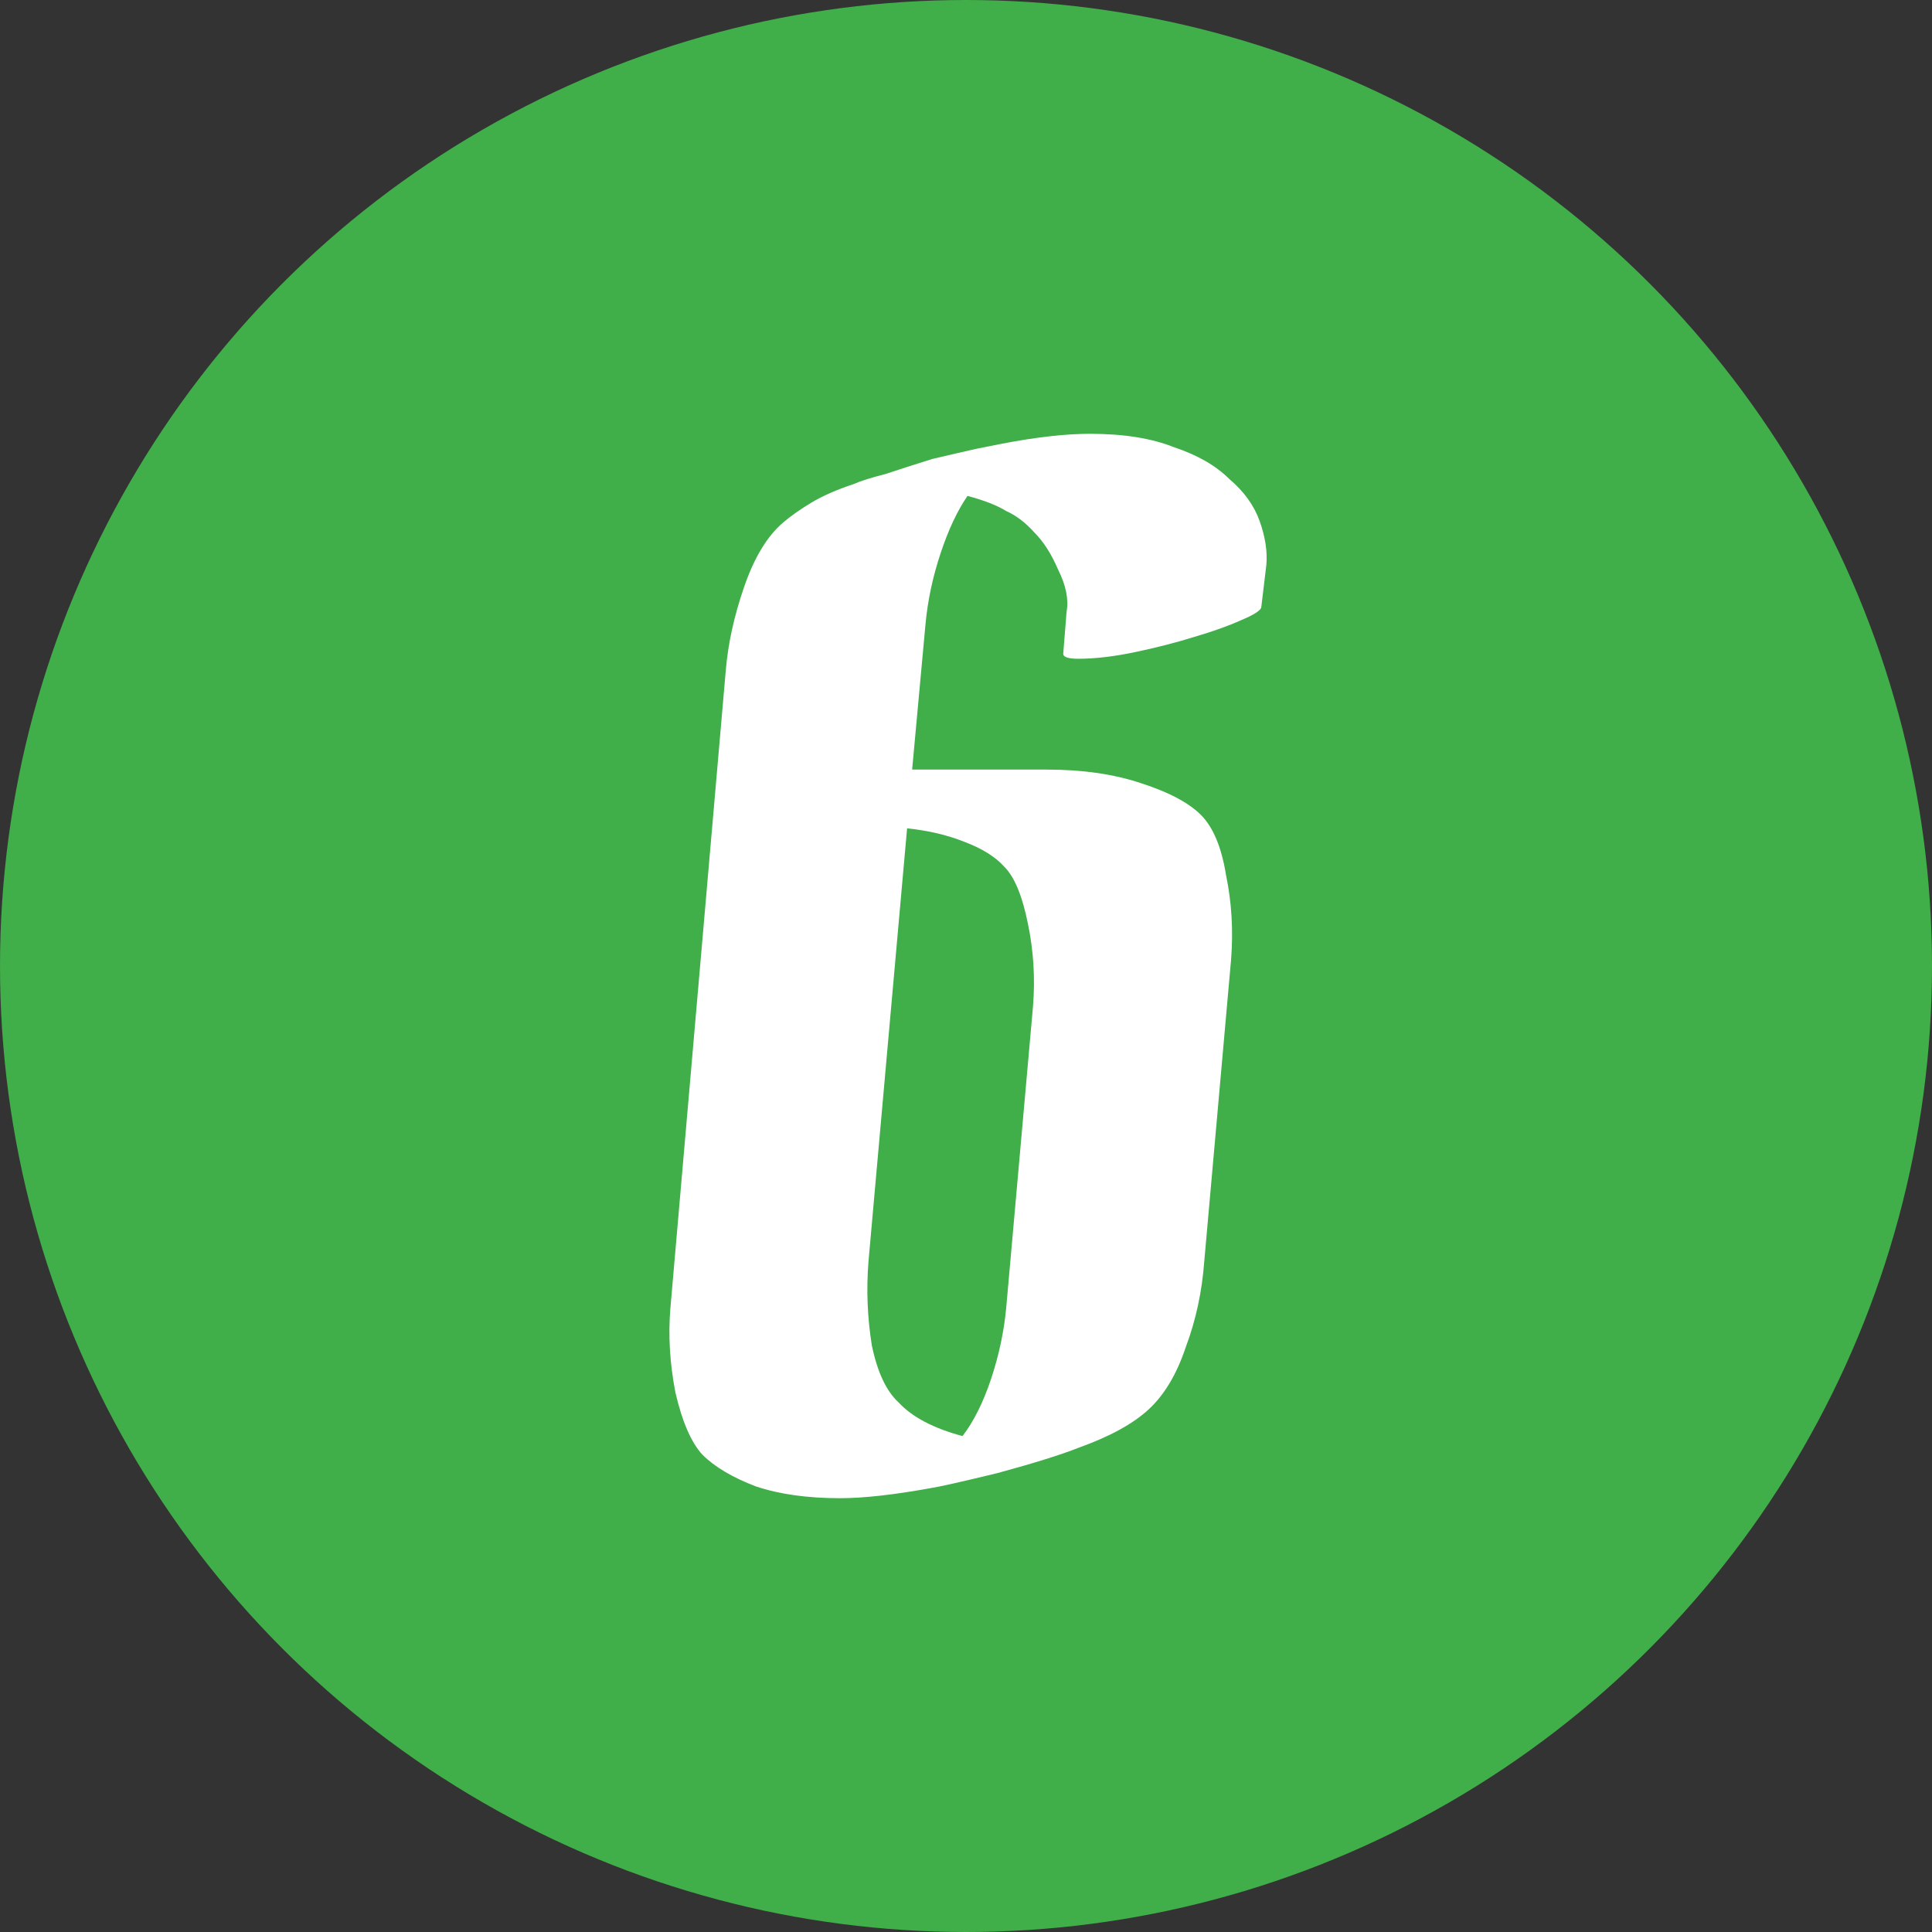
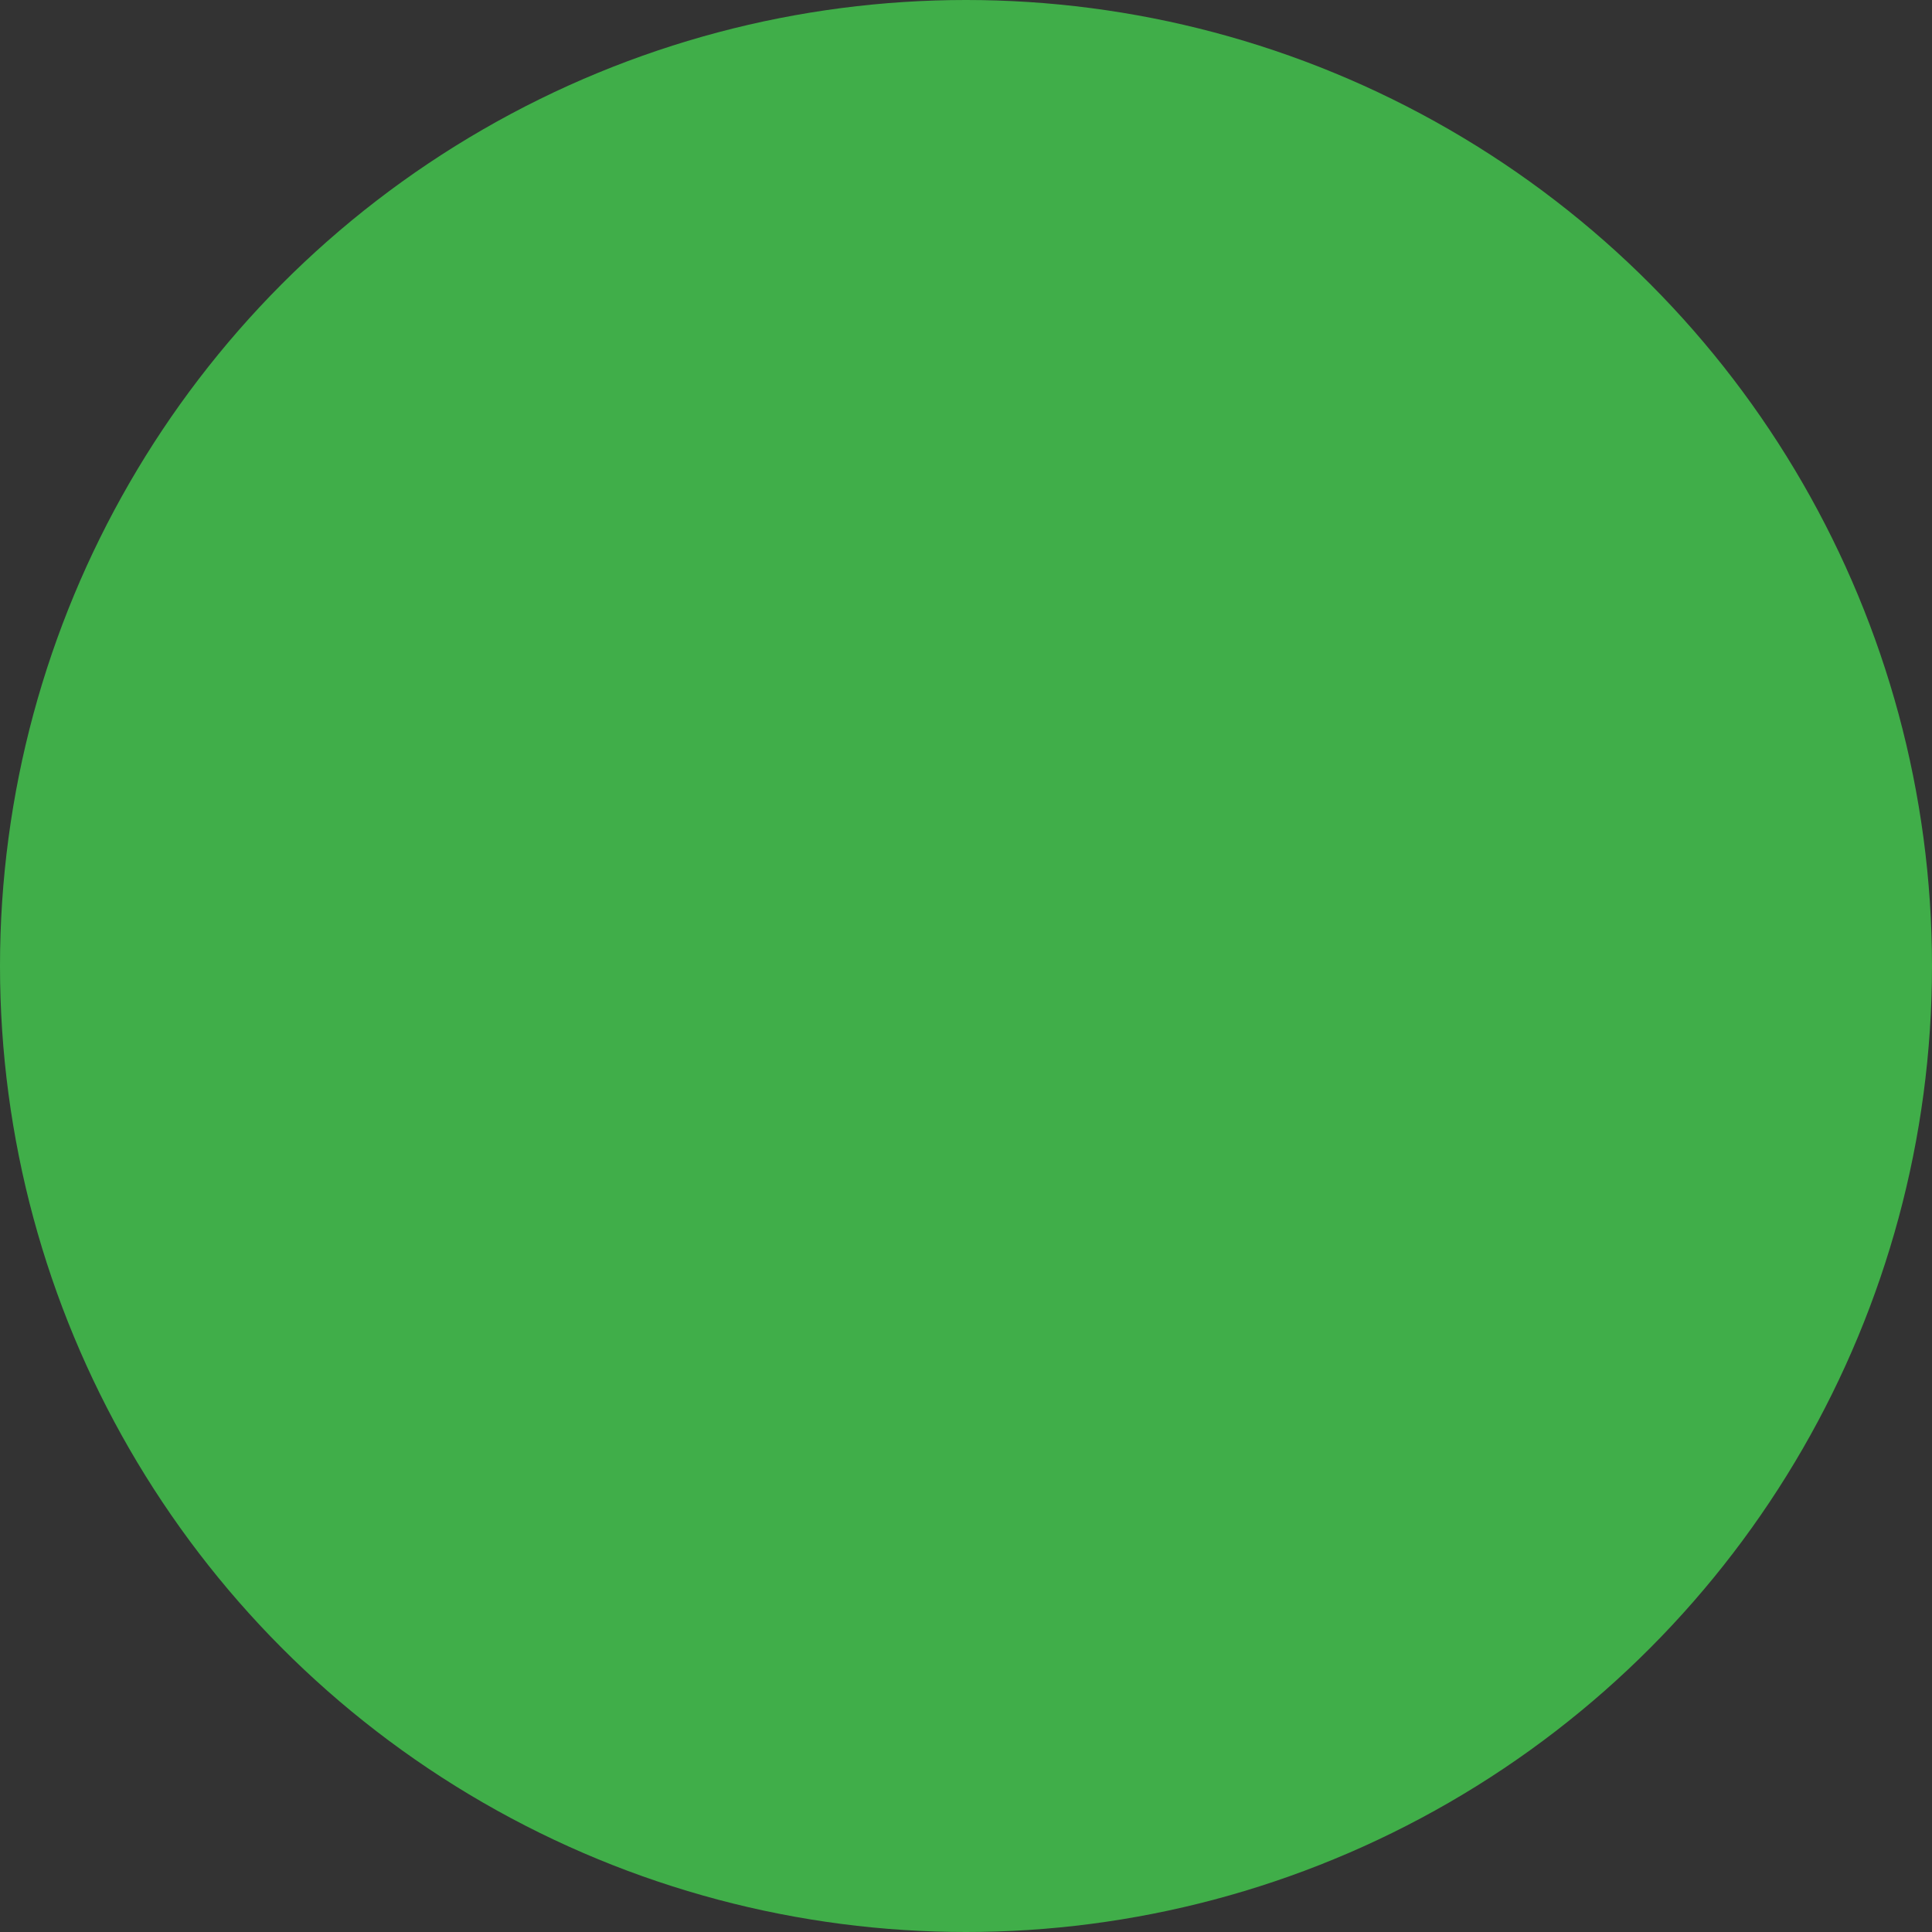
<svg xmlns="http://www.w3.org/2000/svg" version="1.1" id="svg2" viewBox="0 0 238.396 238.396" height="67.281mm" width="67.281mm" preserveAspectRatio="xMinYMin meet">
  <rect x="0" y="0" width="238.396" height="238.396" fill="#333333" stroke="none" />
  <defs id="defs4">
    <clipPath id="clipPath4159" clipPathUnits="userSpaceOnUse">
      <ellipse style="opacity:1;fill:none;fill-opacity:1;stroke:#f9d700;stroke-width:24.684;stroke-miterlimit:4;stroke-dasharray:none;stroke-opacity:1" id="ellipse4161" cx="377.811" cy="600.934" rx="503.03" ry="379.505" />
    </clipPath>
    <clipPath id="clipPath4227" clipPathUnits="userSpaceOnUse">
      <rect style="opacity:0.178;fill:#ff7997;fill-opacity:1;stroke:none;stroke-width:23.694;stroke-miterlimit:4;stroke-dasharray:none;stroke-opacity:1" id="rect4229" width="319.845" height="304.501" x="-134.13" y="219.434" />
    </clipPath>
    <clipPath id="clipPath4175" clipPathUnits="userSpaceOnUse">
-       <rect ry="7" rx="7" y="222.017" x="26.264" height="125.259" width="195.97" id="rect4177" style="opacity:1;fill:#40ae49;fill-opacity:1;stroke:none;stroke-width:5;stroke-linecap:round;stroke-linejoin:round;stroke-miterlimit:4;stroke-dasharray:none;stroke-opacity:0.333" />
-     </clipPath>
+       </clipPath>
    <clipPath id="clipPath4179" clipPathUnits="userSpaceOnUse">
-       <ellipse ry="379.505" rx="503.03" cy="600.934" cx="377.811" id="ellipse4181" style="opacity:1;fill:#ff7997;fill-opacity:1;stroke:#f9d700;stroke-width:24.684;stroke-miterlimit:4;stroke-dasharray:none;stroke-opacity:1" />
-     </clipPath>
+       </clipPath>
  </defs>
  <g transform="translate(-132.046,-326.052)" id="layer1">
    <circle r="119.198" cy="445.25" cx="251.244" id="path4183" style="opacity:1;fill:#40ae49;fill-opacity:1;stroke:none;stroke-width:5;stroke-linecap:round;stroke-linejoin:round;stroke-miterlimit:4;stroke-dasharray:none;stroke-opacity:0.333" />
    <g id="text4185" style="font-style:normal;font-variant:normal;font-weight:normal;font-stretch:normal;font-size:207.162px;line-height:125%;font-family:'Bewilder Thick BRK';-inkscape-font-specification:'Bewilder Thick BRK, Normal';text-align:start;letter-spacing:0px;word-spacing:0px;writing-mode:lr-tb;text-anchor:start;fill:#ffffff;fill-opacity:1;stroke:none;stroke-width:1px;stroke-linecap:butt;stroke-linejoin:miter;stroke-opacity:1">
-       <path id="path4205" style="font-style:normal;font-variant:normal;font-weight:normal;font-stretch:normal;font-size:207.162px;line-height:125%;font-family:'Bewilder Thick BRK';-inkscape-font-specification:'Bewilder Thick BRK, Normal';text-align:center;writing-mode:lr-tb;text-anchor:middle;fill:#ffffff" d="m 273.807,499.941 q -2.9,2.693 -8.701,4.765 -3.107,1.243 -9.944,3.107 -6.836,1.657 -8.287,1.864 -6.836,1.243 -11.187,1.243 -6.008,0 -10.358,-1.45 -4.35,-1.657 -6.629,-3.936 -2.072,-2.279 -3.315,-7.665 -1.036,-5.386 -0.621,-10.358 l 6.836,-78.722 q 0.414,-4.972 2.279,-10.358 1.864,-5.386 4.765,-7.872 1.45,-1.243 3.522,-2.486 2.072,-1.243 5.179,-2.279 1.45,-0.621 3.936,-1.243 2.486,-0.829 5.801,-1.864 3.522,-0.829 5.386,-1.243 2.072,-0.414 3.107,-0.621 6.422,-1.243 10.98,-1.243 6.215,0 10.358,1.657 4.35,1.45 6.836,3.936 2.693,2.279 3.729,5.179 1.036,2.9 0.829,5.386 l -0.621,5.179 q 0,0.621 -2.486,1.657 -2.279,1.036 -5.801,2.072 -3.315,1.036 -7.251,1.864 -3.936,0.829 -7.044,0.829 -1.864,0 -1.864,-0.621 l 0.414,-5.179 q 0.414,-2.279 -1.036,-5.179 -1.243,-2.9 -2.9,-4.558 -1.657,-1.864 -3.522,-2.693 -1.657,-1.036 -4.765,-1.864 -1.864,2.693 -3.315,7.044 -1.45,4.35 -1.864,8.701 l -1.657,18.023 16.573,0 q 6.629,0 11.601,1.657 5.179,1.657 7.458,3.936 2.279,2.279 3.107,7.458 1.036,4.972 0.621,10.358 l -3.315,37.289 q -0.414,5.593 -2.279,10.565 -1.657,4.972 -4.558,7.665 z m -30.867,-0.829 q 2.486,2.693 7.872,4.143 2.072,-2.693 3.522,-7.044 1.45,-4.35 1.864,-8.701 l 3.315,-37.289 q 0.414,-5.179 -0.621,-10.151 -1.036,-5.179 -2.9,-7.044 -1.657,-1.864 -4.972,-3.107 -3.107,-1.243 -7.044,-1.657 l -4.765,53.448 q -0.414,5.179 0.414,10.358 1.036,4.972 3.315,7.044 z" />
-     </g>
+       </g>
  </g>
</svg>